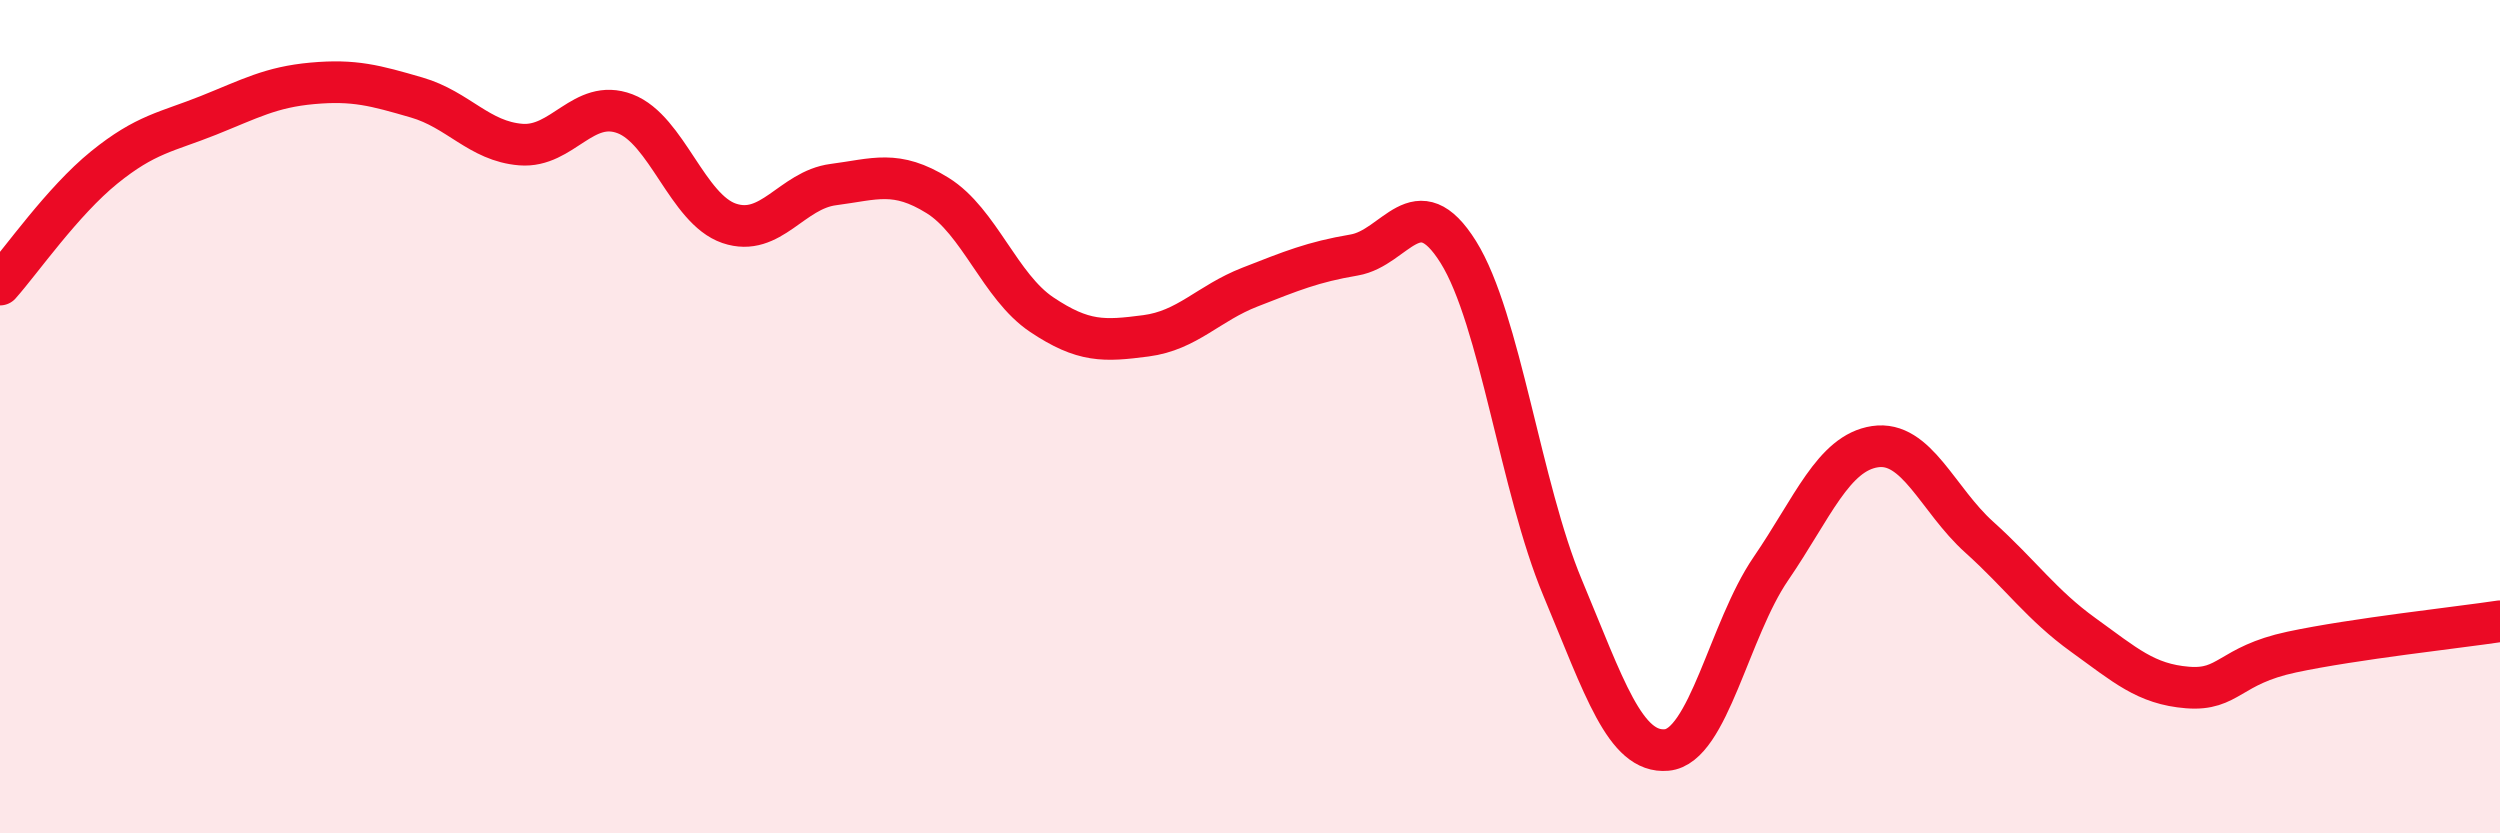
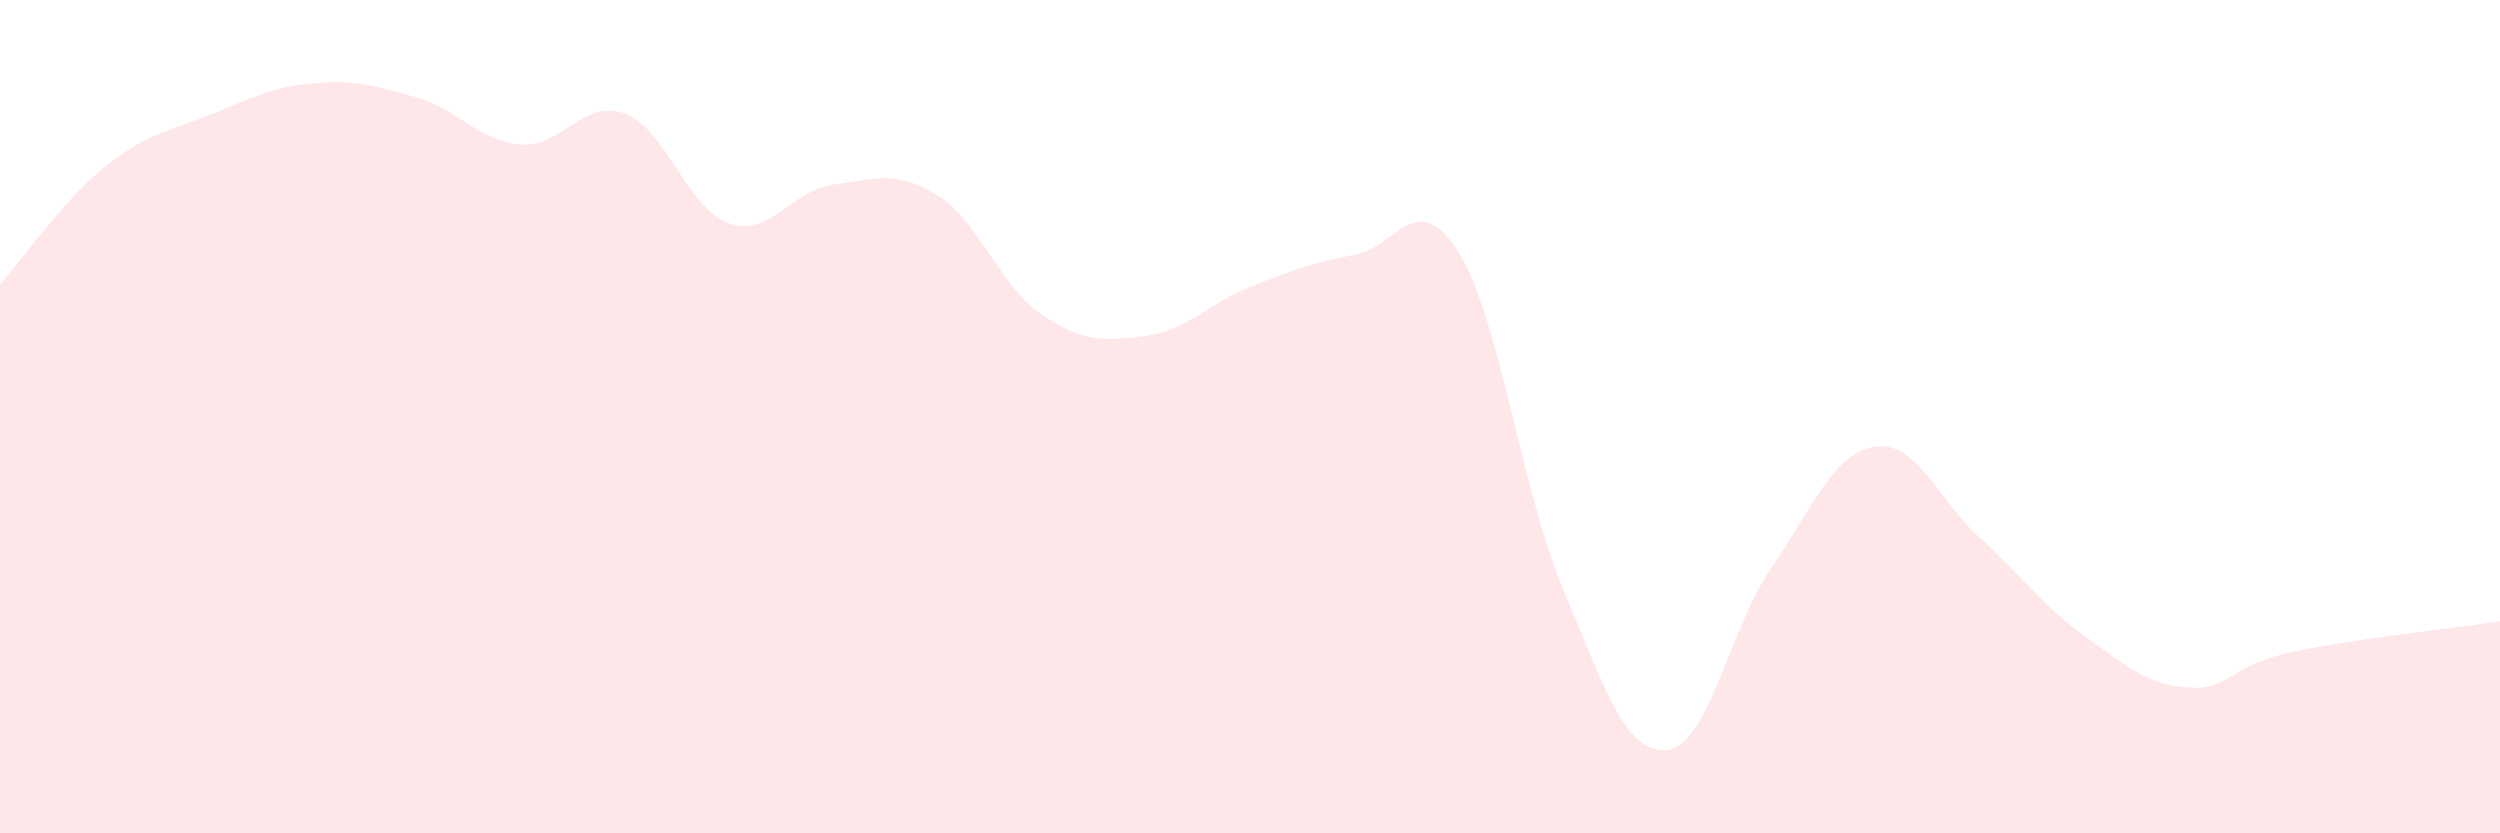
<svg xmlns="http://www.w3.org/2000/svg" width="60" height="20" viewBox="0 0 60 20">
  <path d="M 0,6.83 C 0.5,6.27 1.5,4.83 2.5,4.02 C 3.5,3.21 4,3.17 5,2.77 C 6,2.37 6.5,2.09 7.5,2 C 8.5,1.91 9,2.05 10,2.34 C 11,2.63 11.5,3.39 12.5,3.47 C 13.5,3.55 14,2.35 15,2.73 C 16,3.11 16.5,5.02 17.5,5.36 C 18.5,5.7 19,4.56 20,4.43 C 21,4.3 21.5,4.07 22.5,4.69 C 23.5,5.31 24,6.88 25,7.55 C 26,8.22 26.5,8.19 27.5,8.06 C 28.5,7.93 29,7.28 30,6.89 C 31,6.5 31.5,6.29 32.5,6.12 C 33.5,5.95 34,4.45 35,6.05 C 36,7.65 36.5,11.71 37.5,14.1 C 38.5,16.49 39,18.09 40,18 C 41,17.91 41.5,15.11 42.5,13.65 C 43.5,12.19 44,10.87 45,10.72 C 46,10.57 46.5,11.99 47.5,12.89 C 48.5,13.79 49,14.52 50,15.24 C 51,15.96 51.5,16.42 52.5,16.5 C 53.5,16.58 53.5,15.97 55,15.65 C 56.5,15.33 59,15.06 60,14.91L60 20L0 20Z" fill="#EB0A25" opacity="0.1" stroke-linecap="round" stroke-linejoin="round" />
-   <path d="M 0,6.83 C 0.5,6.27 1.5,4.83 2.5,4.02 C 3.5,3.21 4,3.17 5,2.77 C 6,2.37 6.5,2.09 7.5,2 C 8.5,1.91 9,2.05 10,2.34 C 11,2.63 11.5,3.39 12.5,3.47 C 13.5,3.55 14,2.35 15,2.73 C 16,3.11 16.5,5.02 17.5,5.36 C 18.5,5.7 19,4.56 20,4.43 C 21,4.3 21.5,4.07 22.5,4.69 C 23.5,5.31 24,6.88 25,7.55 C 26,8.22 26.5,8.19 27.5,8.06 C 28.5,7.93 29,7.28 30,6.89 C 31,6.5 31.5,6.29 32.5,6.12 C 33.5,5.95 34,4.45 35,6.05 C 36,7.65 36.5,11.71 37.5,14.1 C 38.5,16.49 39,18.09 40,18 C 41,17.91 41.5,15.11 42.5,13.65 C 43.5,12.19 44,10.87 45,10.72 C 46,10.57 46.5,11.99 47.5,12.89 C 48.5,13.79 49,14.52 50,15.24 C 51,15.96 51.5,16.42 52.5,16.5 C 53.5,16.58 53.5,15.97 55,15.65 C 56.5,15.33 59,15.06 60,14.91" stroke="#EB0A25" stroke-width="1" fill="none" stroke-linecap="round" stroke-linejoin="round" />
</svg>